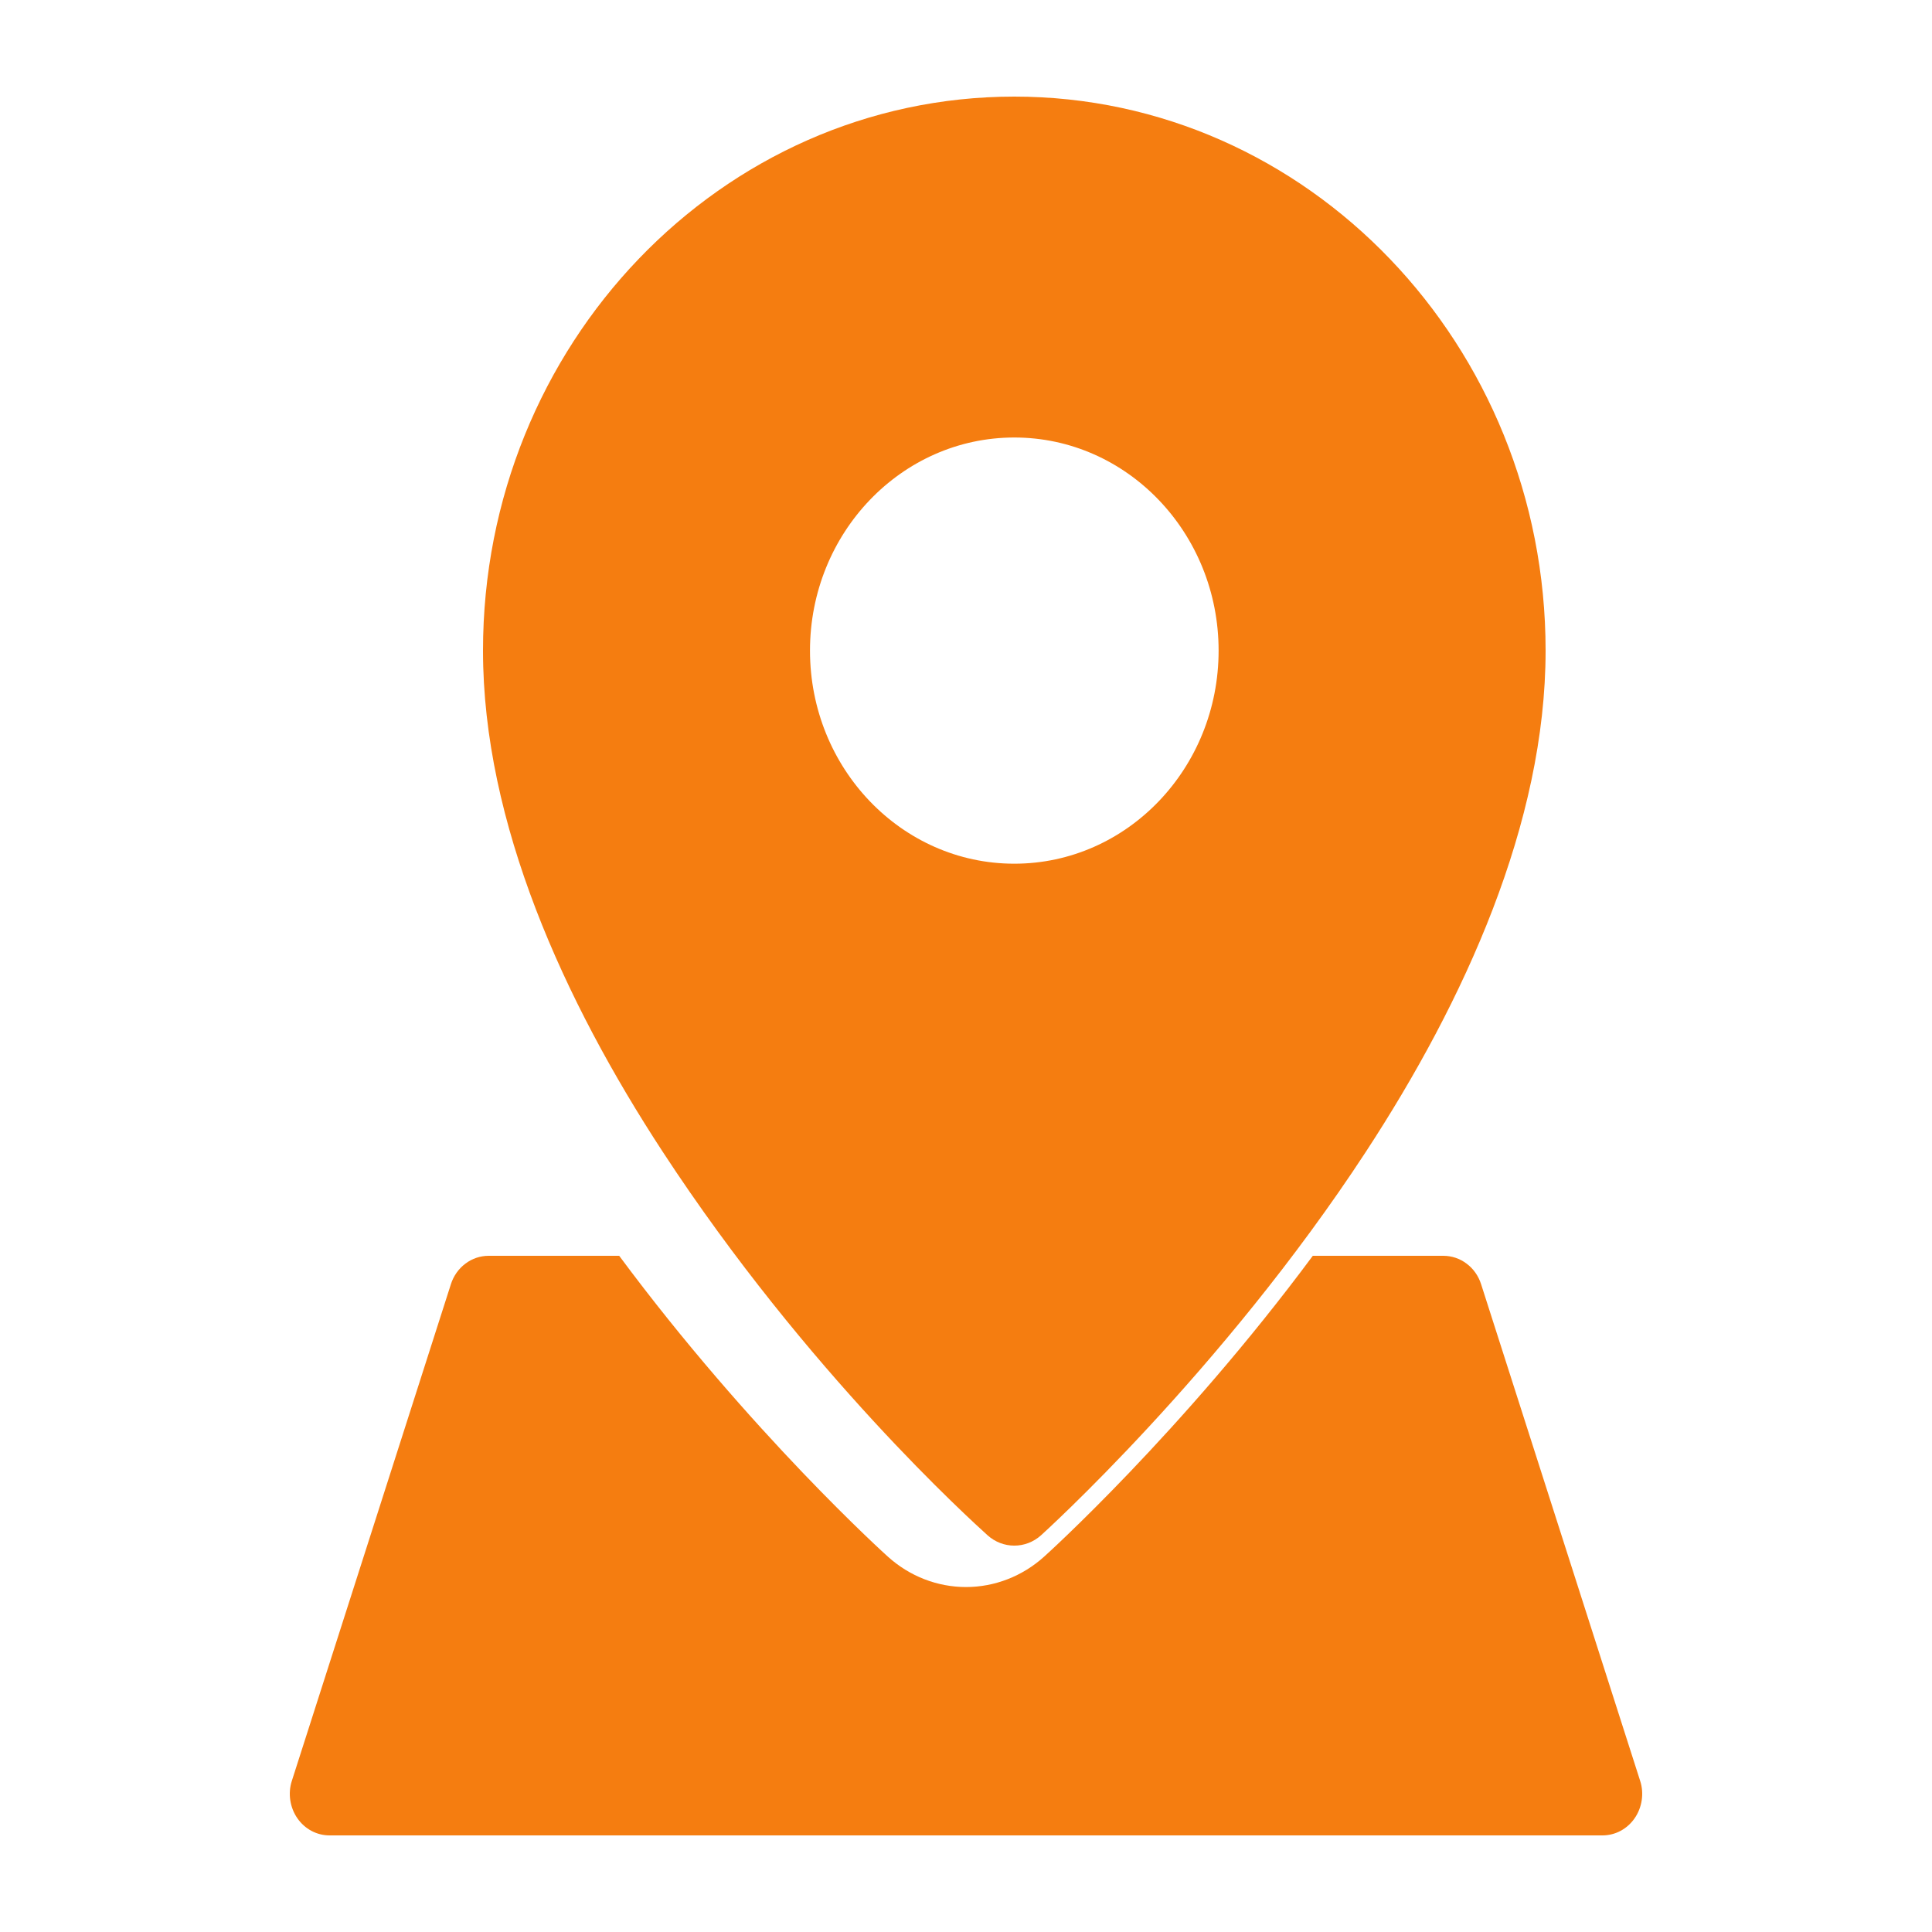
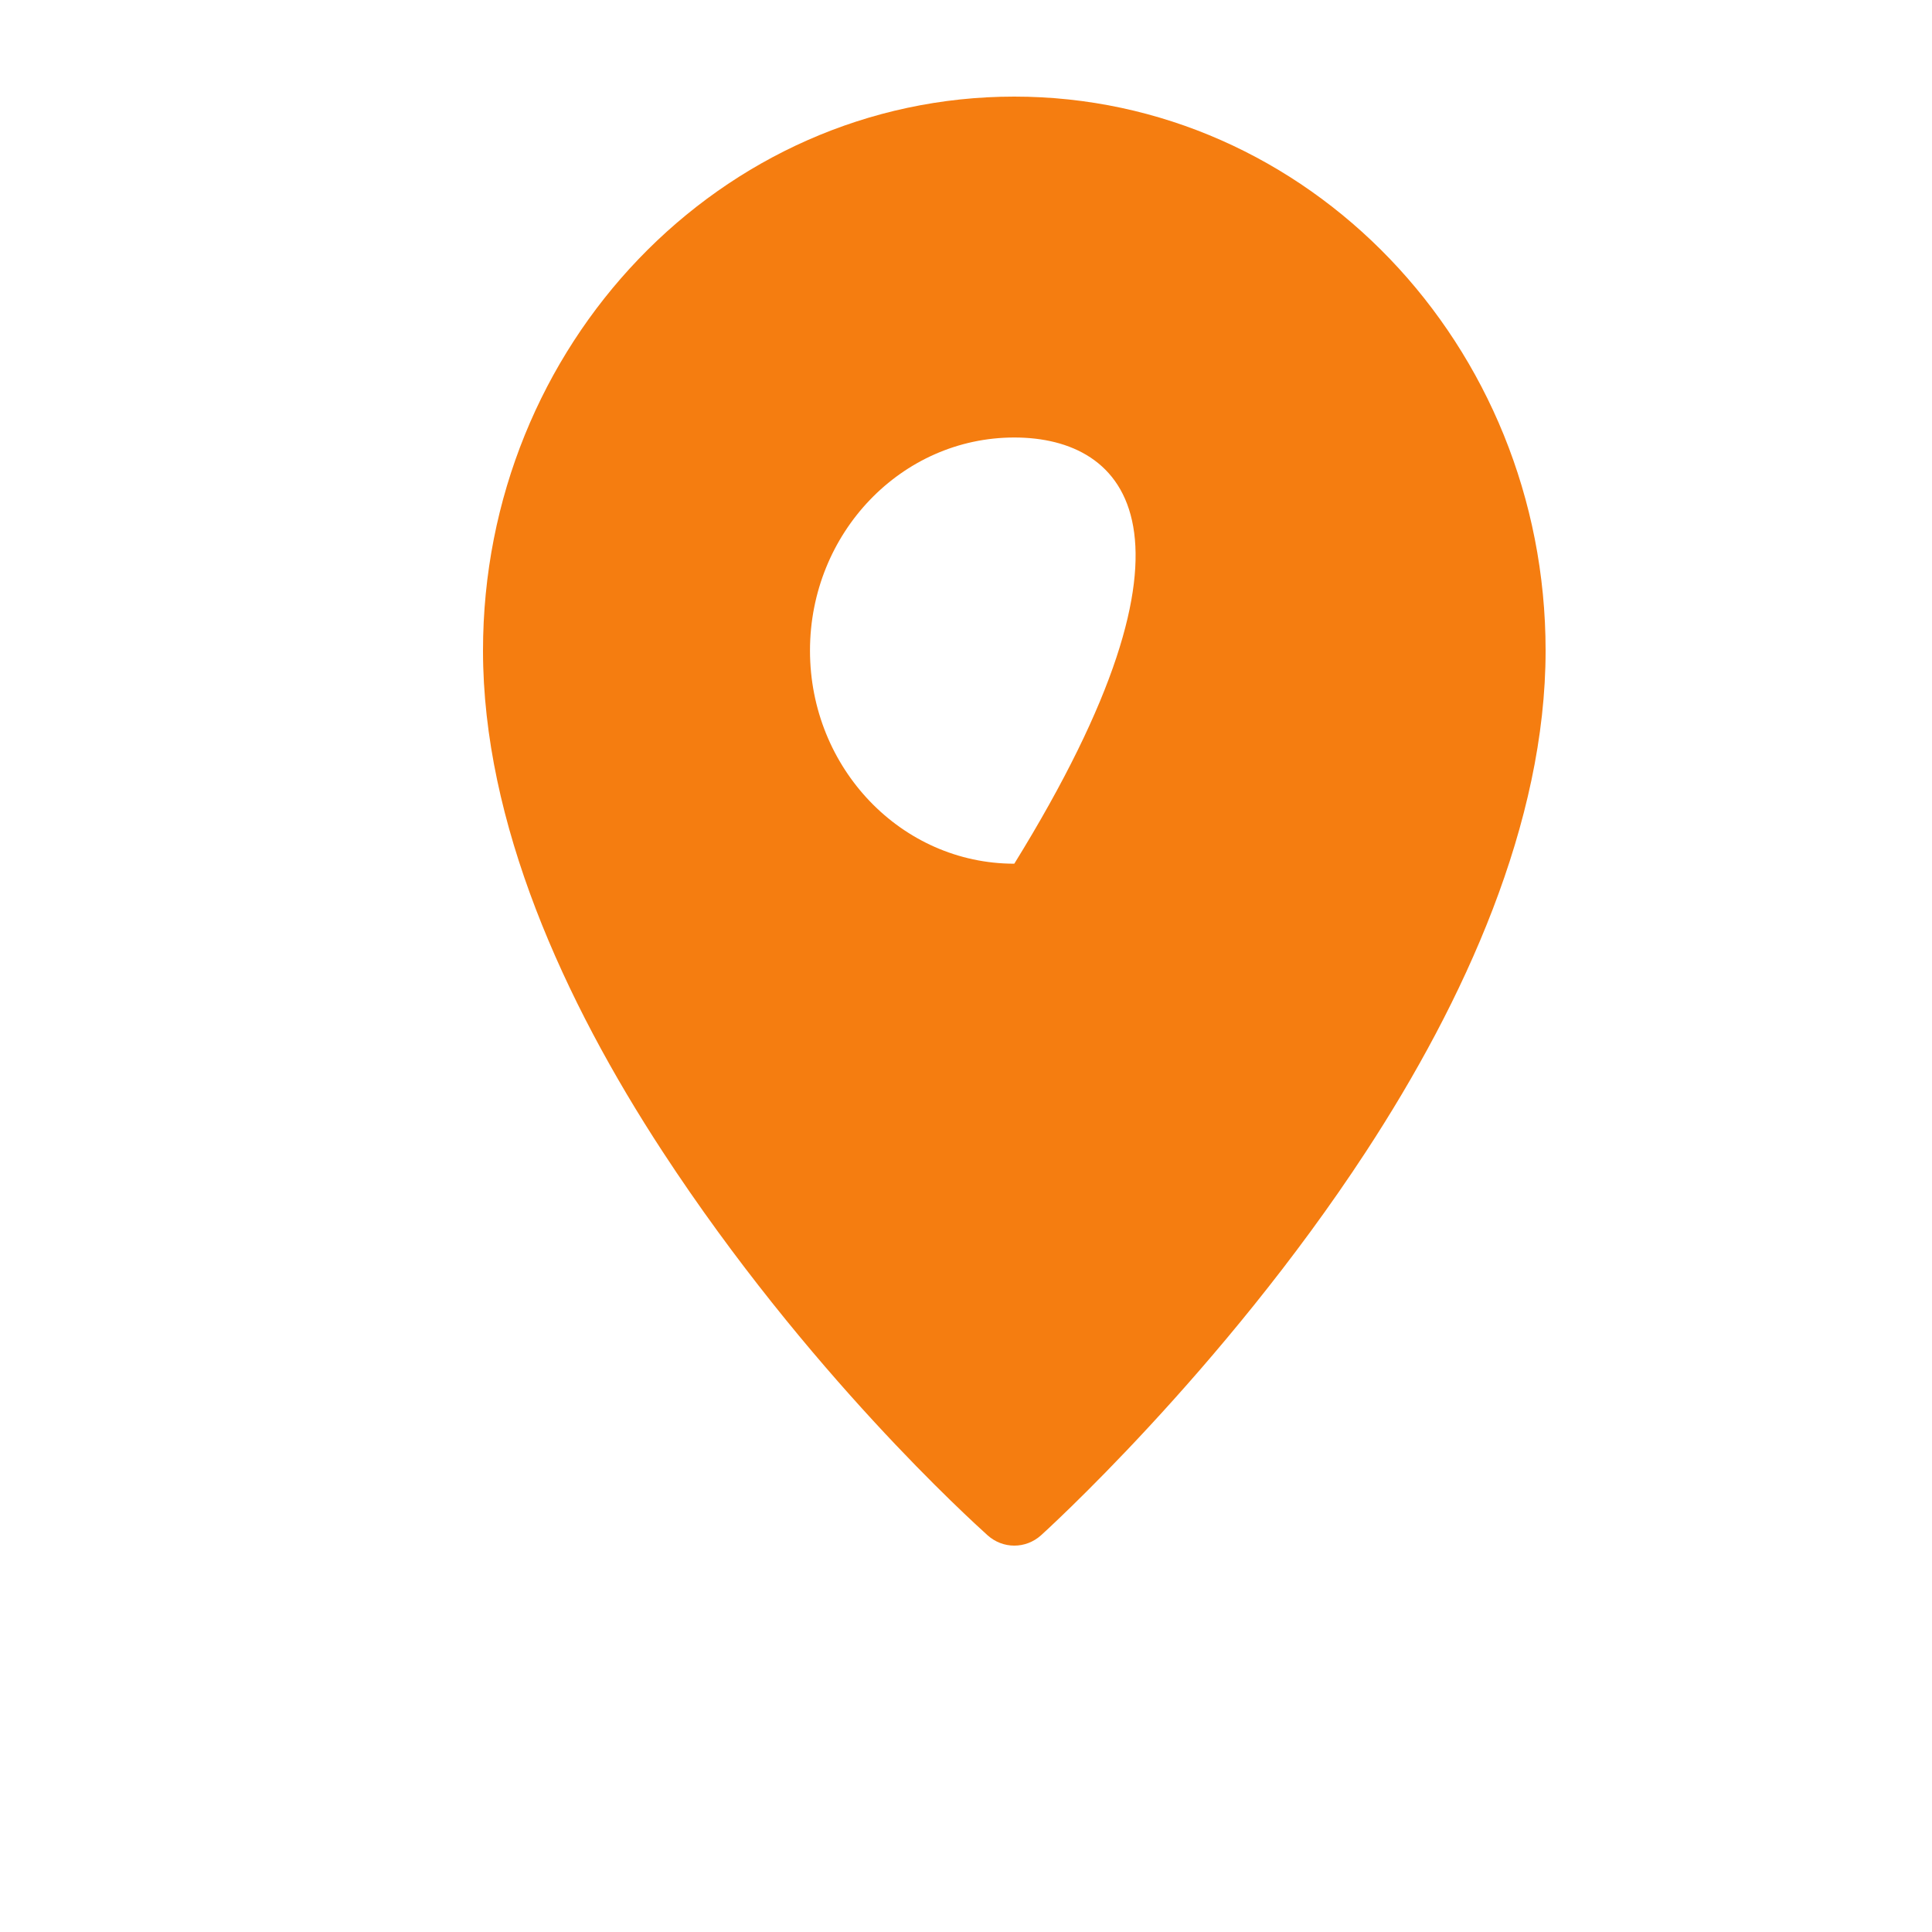
<svg xmlns="http://www.w3.org/2000/svg" width="20" height="20" viewBox="0 0 20 20" fill="none">
  <g id="Frame">
    <g id="Group">
-       <path id="Vector" fill-rule="evenodd" clip-rule="evenodd" d="M13.59 13C12.232 14.832 10.821 16.104 10.808 16.115C10.584 16.317 10.297 16.429 10 16.429C9.703 16.429 9.416 16.317 9.192 16.115C9.179 16.104 7.768 14.832 6.41 13H5.059C4.972 13 4.888 13.028 4.818 13.081C4.748 13.133 4.695 13.208 4.668 13.293L3.021 18.436C3 18.5 2.995 18.569 3.005 18.636C3.015 18.703 3.04 18.767 3.078 18.822C3.116 18.877 3.166 18.922 3.224 18.953C3.282 18.984 3.346 19 3.412 19H16.588C16.654 19 16.718 18.984 16.776 18.953C16.834 18.922 16.884 18.877 16.922 18.822C16.96 18.767 16.985 18.703 16.995 18.636C17.005 18.569 17 18.5 16.979 18.436L15.332 13.293C15.305 13.208 15.252 13.133 15.182 13.081C15.112 13.028 15.028 13 14.941 13H13.59Z" fill="#F57D10" />
-       <path id="Vector_2" fill-rule="evenodd" clip-rule="evenodd" d="M10.5 1C13.536 1 16 3.57 16 6.735C16 8.517 15.162 10.36 14.139 11.924C12.645 14.209 10.777 15.893 10.777 15.893C10.618 16.036 10.382 16.036 10.223 15.893C10.065 15.749 8.355 14.209 6.861 11.924C5.838 10.36 5 8.517 5 6.735C5 3.57 7.464 1 10.5 1ZM10.5 4.529C9.332 4.529 8.385 5.518 8.385 6.735C8.385 7.953 9.332 8.941 10.5 8.941C11.668 8.941 12.615 7.953 12.615 6.735C12.615 5.518 11.668 4.529 10.5 4.529Z" fill="#F57D10" />
+       <path id="Vector_2" fill-rule="evenodd" clip-rule="evenodd" d="M10.5 1C13.536 1 16 3.57 16 6.735C16 8.517 15.162 10.36 14.139 11.924C12.645 14.209 10.777 15.893 10.777 15.893C10.618 16.036 10.382 16.036 10.223 15.893C10.065 15.749 8.355 14.209 6.861 11.924C5.838 10.36 5 8.517 5 6.735C5 3.57 7.464 1 10.5 1ZM10.5 4.529C9.332 4.529 8.385 5.518 8.385 6.735C8.385 7.953 9.332 8.941 10.5 8.941C12.615 5.518 11.668 4.529 10.5 4.529Z" fill="#F57D10" />
    </g>
  </g>
</svg>